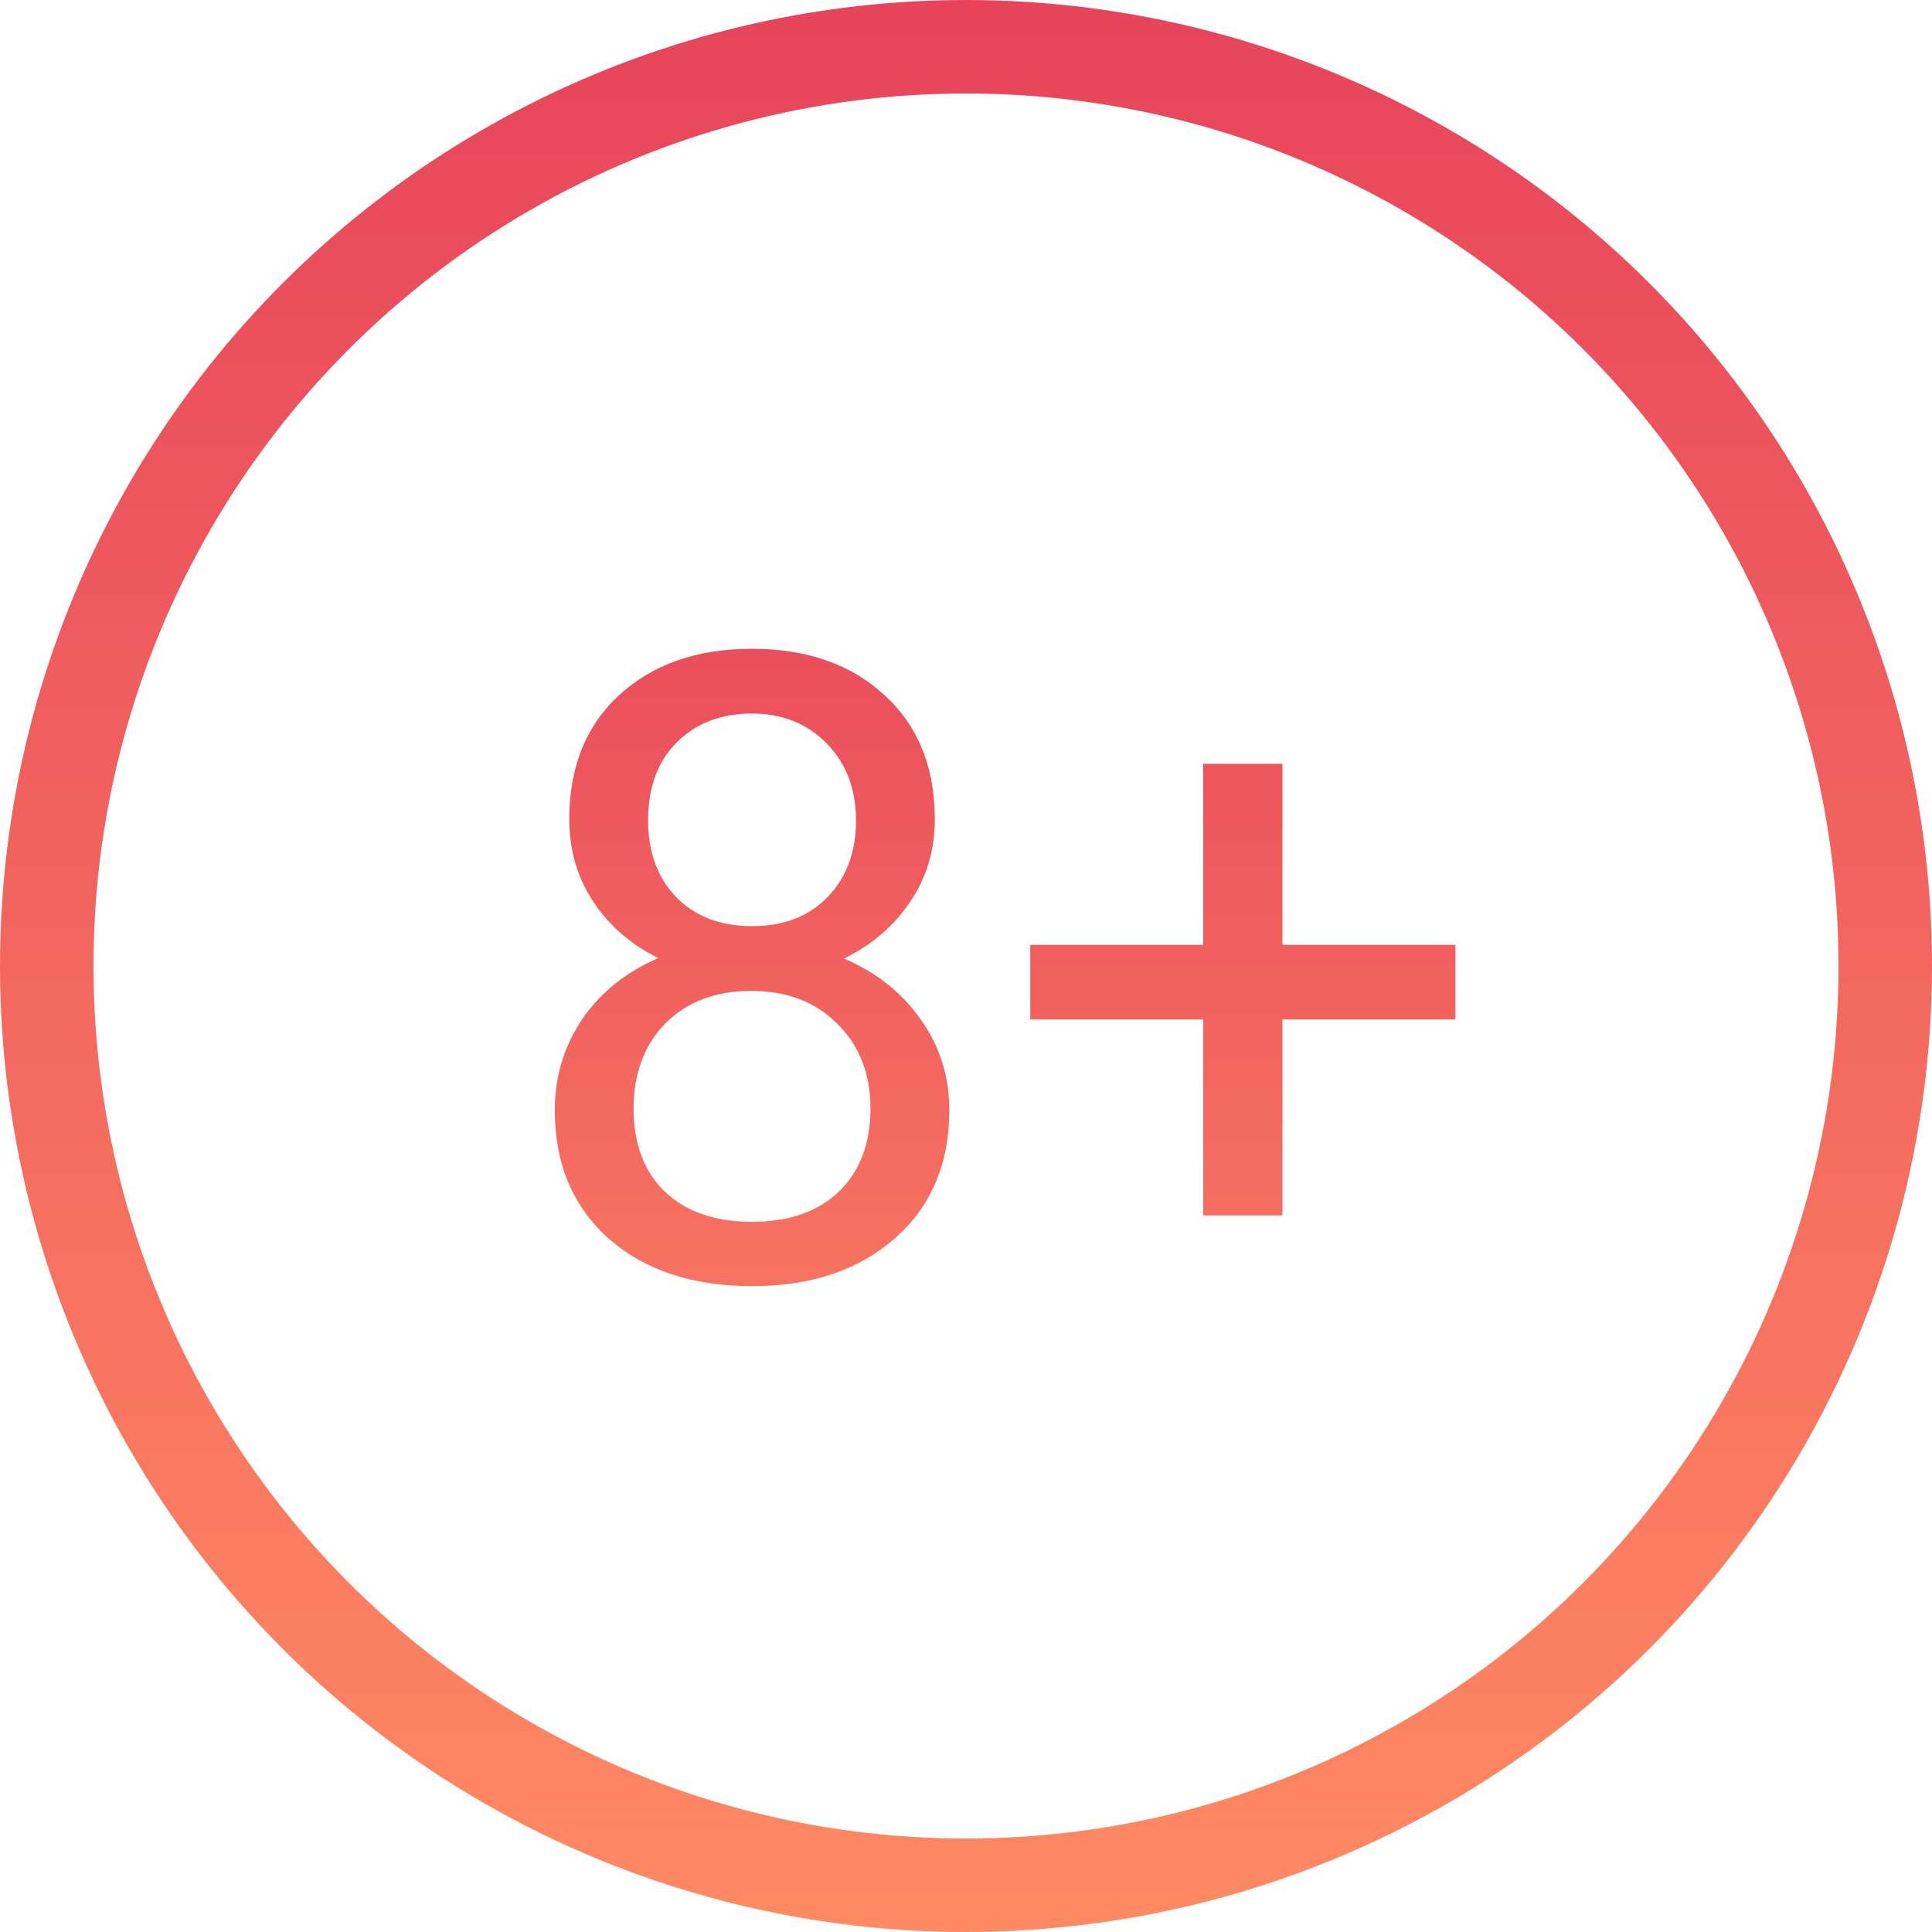
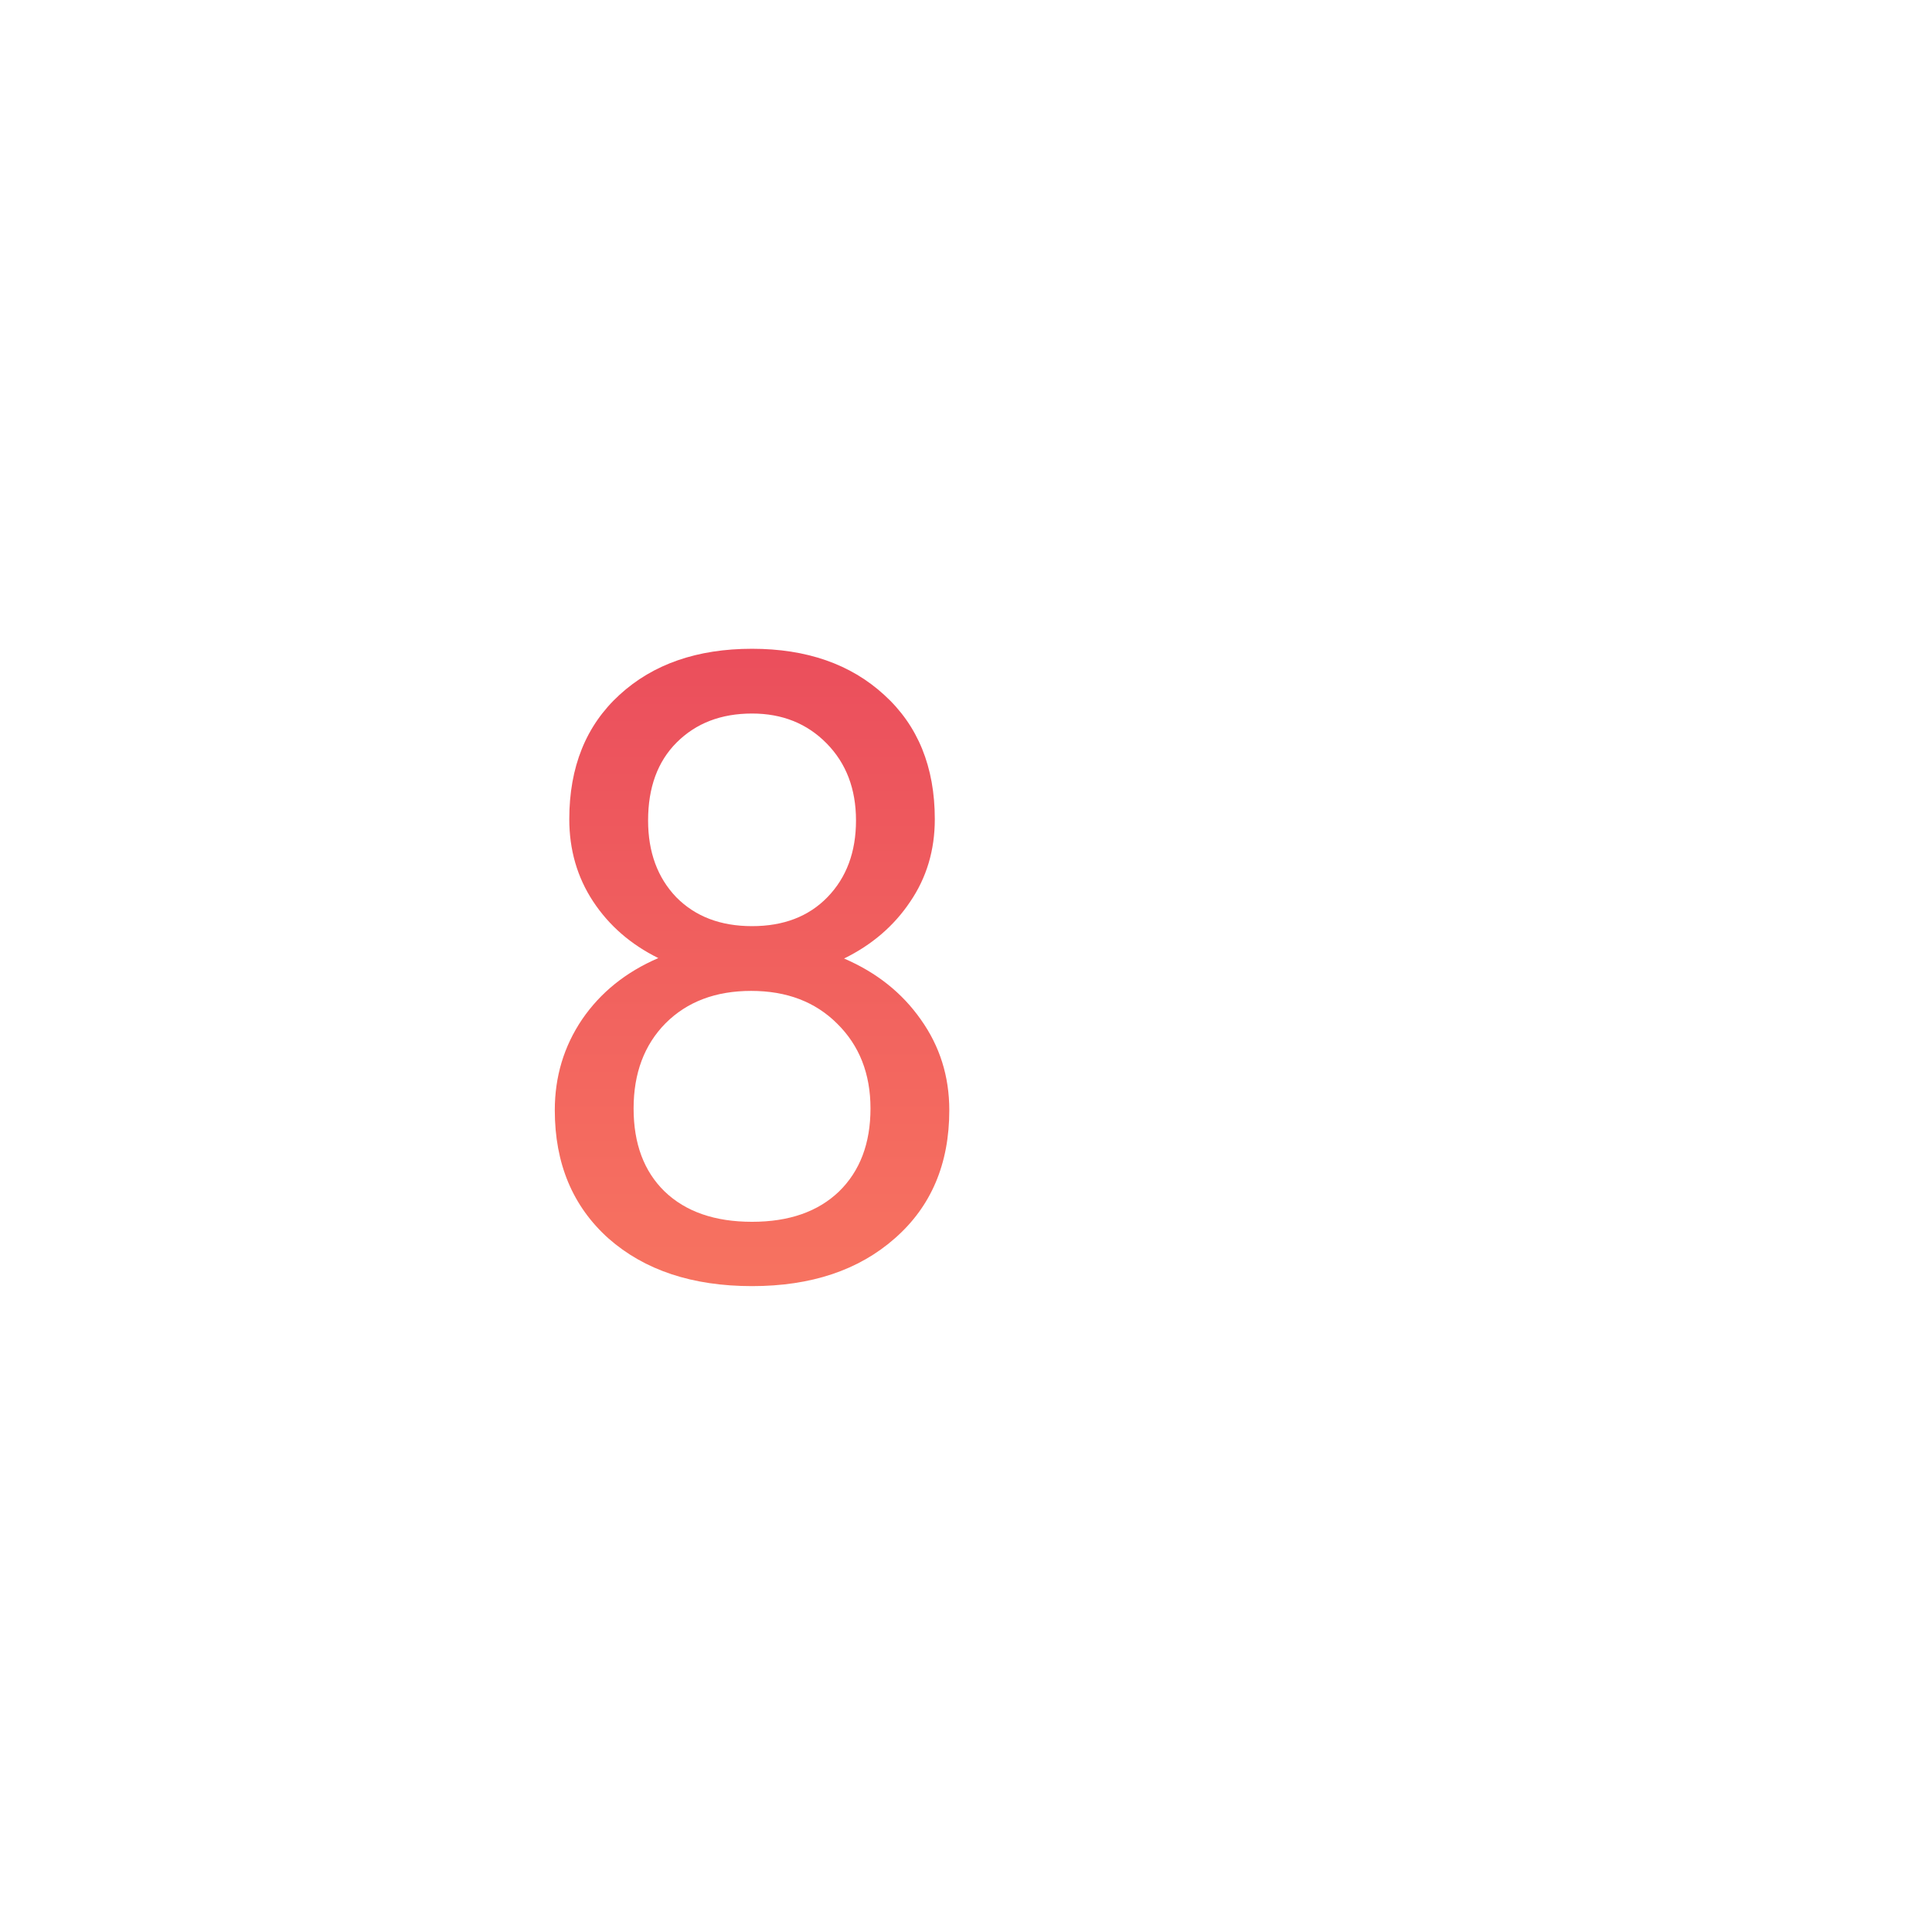
<svg xmlns="http://www.w3.org/2000/svg" width="62" height="62" viewBox="0 0 62 62" fill="none">
-   <circle cx="31" cy="31" r="29.5" stroke="url(#paint0_linear)" stroke-width="3" />
  <path d="M29.999 26.289C29.999 27.283 29.735 28.167 29.206 28.941C28.686 29.716 27.98 30.322 27.087 30.76C28.126 31.206 28.946 31.858 29.548 32.715C30.159 33.572 30.464 34.542 30.464 35.627C30.464 37.35 29.881 38.721 28.714 39.742C27.556 40.763 26.03 41.273 24.134 41.273C22.22 41.273 20.684 40.763 19.526 39.742C18.378 38.712 17.804 37.34 17.804 35.627C17.804 34.551 18.095 33.581 18.679 32.715C19.271 31.849 20.087 31.193 21.126 30.746C20.242 30.309 19.545 29.703 19.034 28.928C18.524 28.153 18.269 27.273 18.269 26.289C18.269 24.612 18.806 23.281 19.882 22.297C20.957 21.312 22.375 20.82 24.134 20.82C25.884 20.82 27.297 21.312 28.372 22.297C29.457 23.281 29.999 24.612 29.999 26.289ZM27.935 35.572C27.935 34.46 27.579 33.553 26.868 32.852C26.166 32.15 25.246 31.799 24.106 31.799C22.967 31.799 22.051 32.145 21.358 32.838C20.675 33.531 20.333 34.442 20.333 35.572C20.333 36.703 20.666 37.591 21.331 38.238C22.006 38.885 22.94 39.209 24.134 39.209C25.319 39.209 26.248 38.885 26.923 38.238C27.597 37.582 27.935 36.693 27.935 35.572ZM24.134 22.898C23.14 22.898 22.334 23.208 21.714 23.828C21.103 24.439 20.798 25.273 20.798 26.33C20.798 27.342 21.099 28.162 21.7 28.791C22.311 29.411 23.122 29.721 24.134 29.721C25.145 29.721 25.952 29.411 26.554 28.791C27.164 28.162 27.47 27.342 27.47 26.33C27.47 25.318 27.155 24.494 26.526 23.855C25.898 23.217 25.1 22.898 24.134 22.898Z" fill="url(#paint1_linear)" />
-   <path d="M41.155 30.322H46.706V32.715H41.155V39.004H38.612V32.715H33.062V30.322H38.612V24.512H41.155V30.322Z" fill="url(#paint2_linear)" />
  <defs>
    <linearGradient id="paint0_linear" x1="31" y1="0" x2="31" y2="62" gradientUnits="userSpaceOnUse">
      <stop stop-color="#E7445B" />
      <stop offset="1" stop-color="#FF8A63" />
    </linearGradient>
    <linearGradient id="paint1_linear" x1="32.077" y1="15" x2="32.077" y2="54.346" gradientUnits="userSpaceOnUse">
      <stop stop-color="#E7445B" />
      <stop offset="1" stop-color="#FF8A63" />
    </linearGradient>
    <linearGradient id="paint2_linear" x1="32.077" y1="15" x2="32.077" y2="54.346" gradientUnits="userSpaceOnUse">
      <stop stop-color="#E7445B" />
      <stop offset="1" stop-color="#FF8A63" />
    </linearGradient>
  </defs>
</svg>